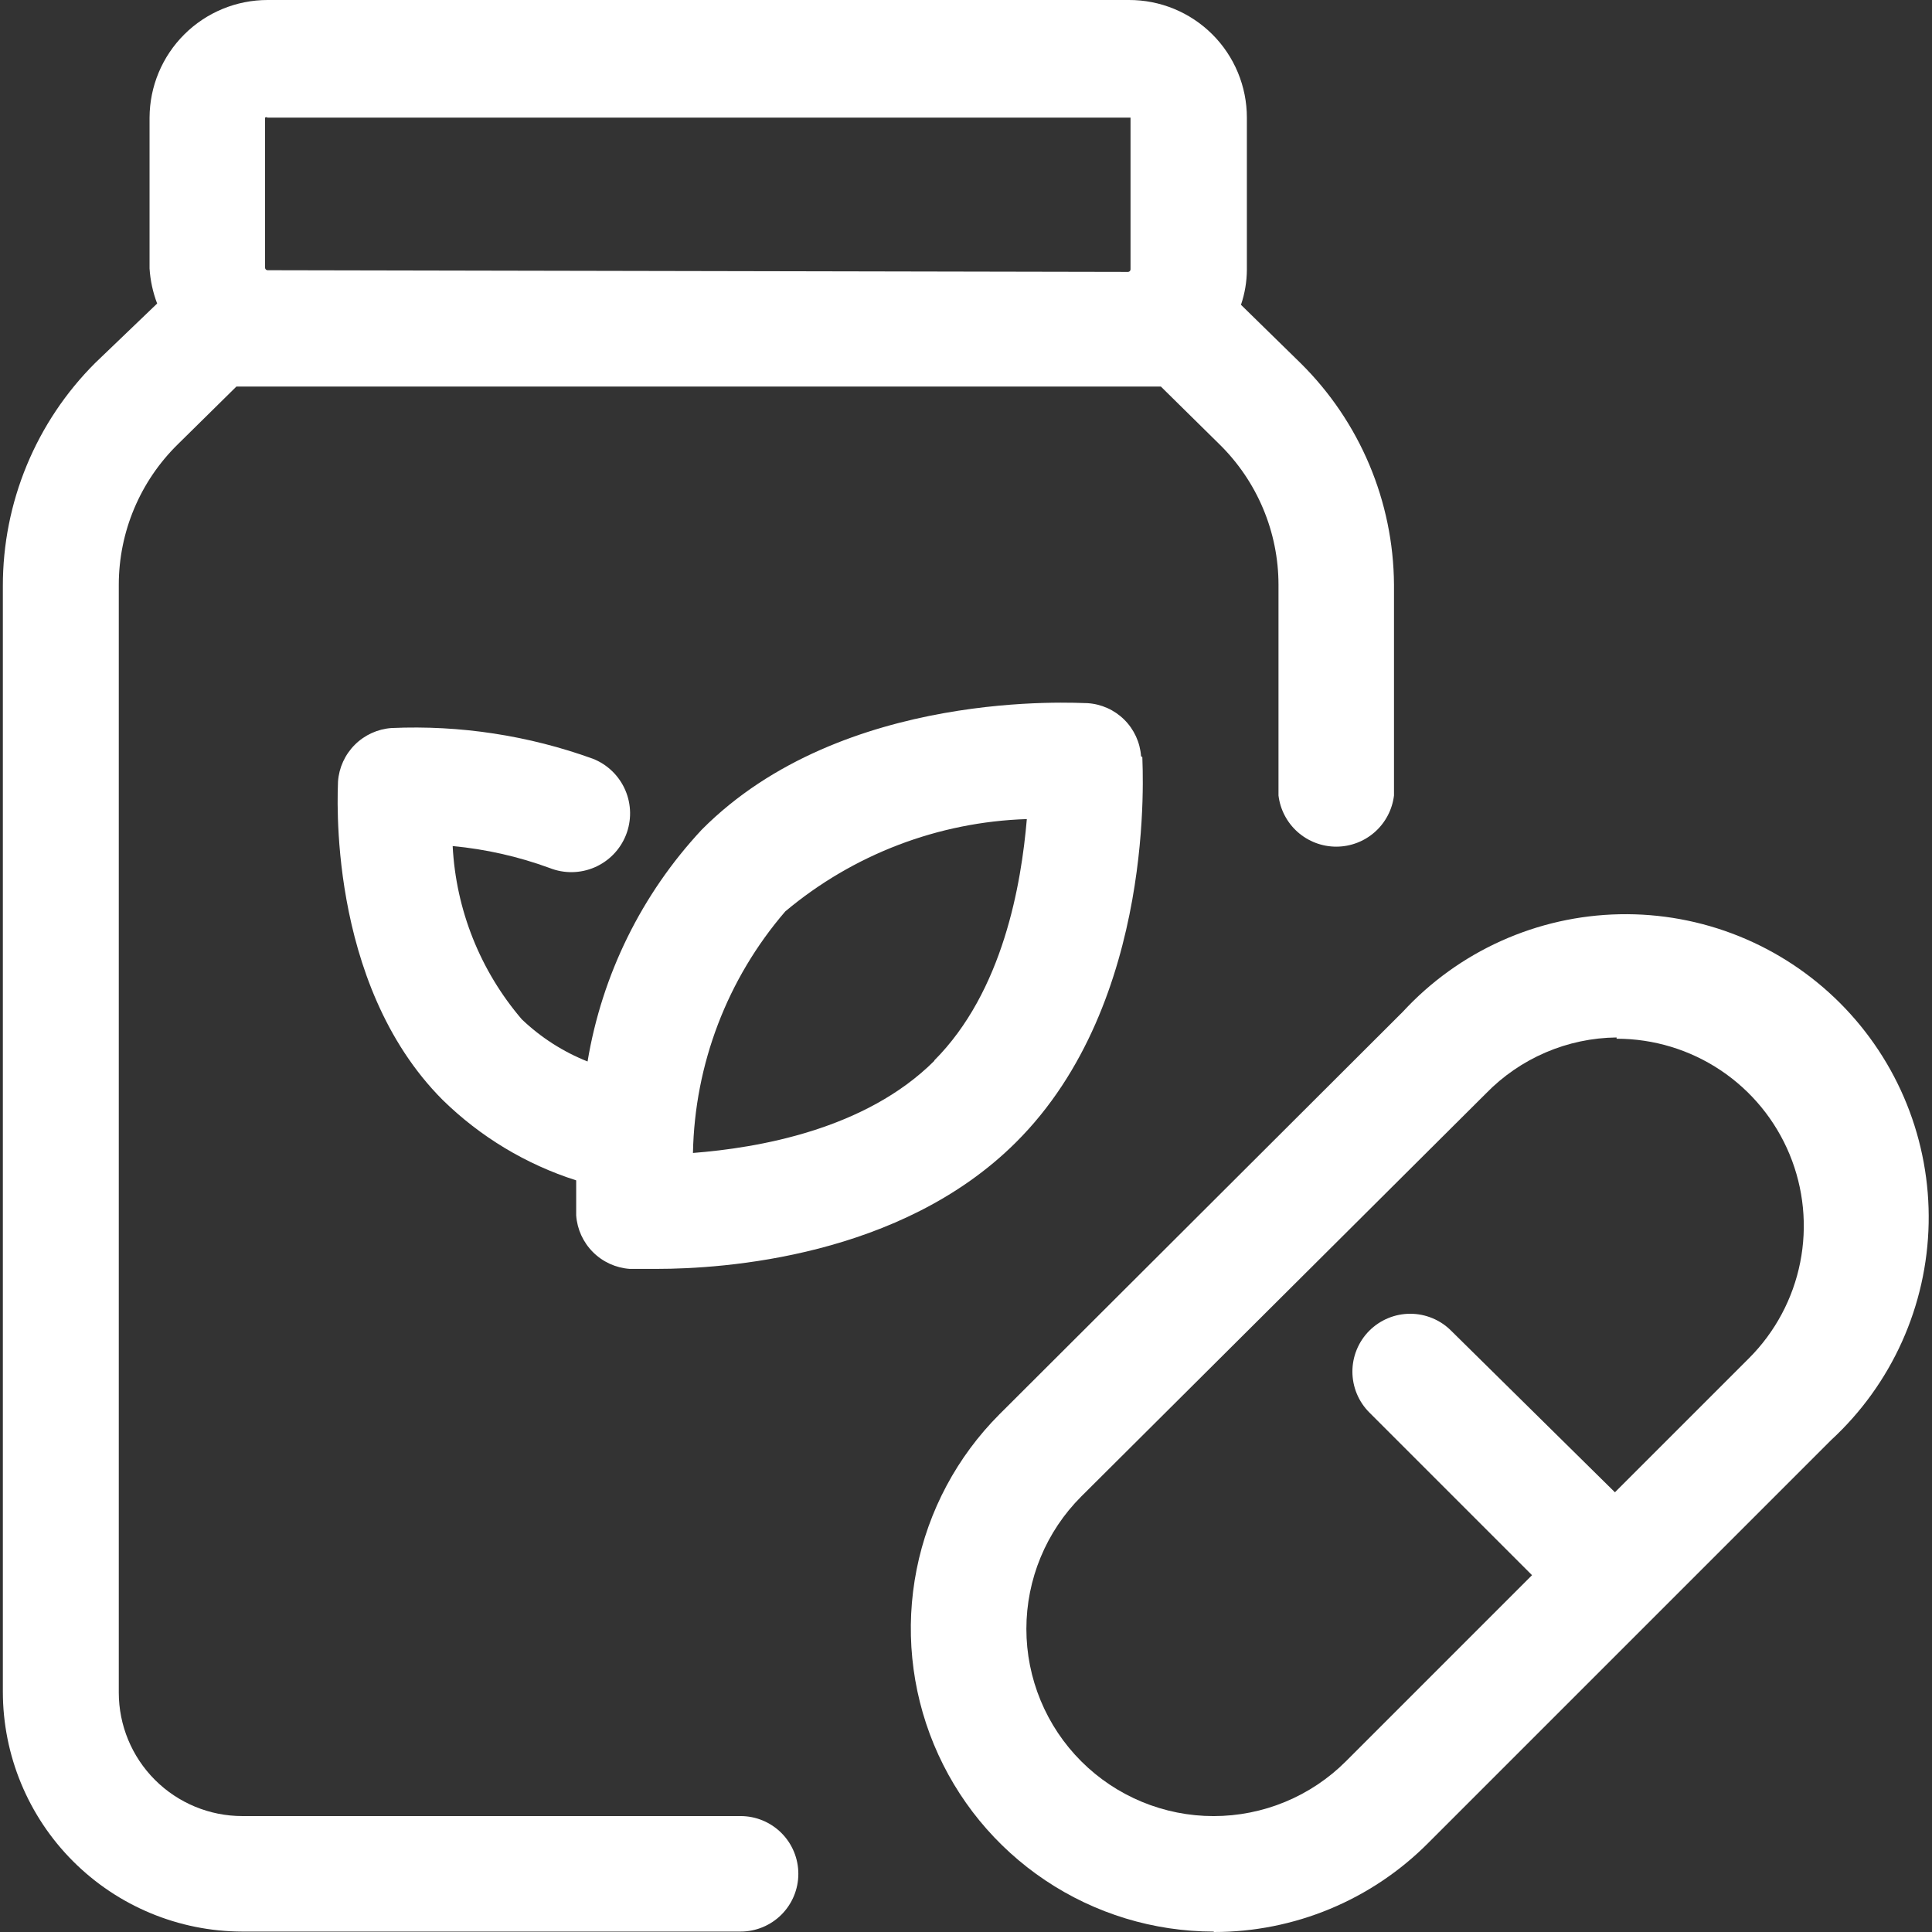
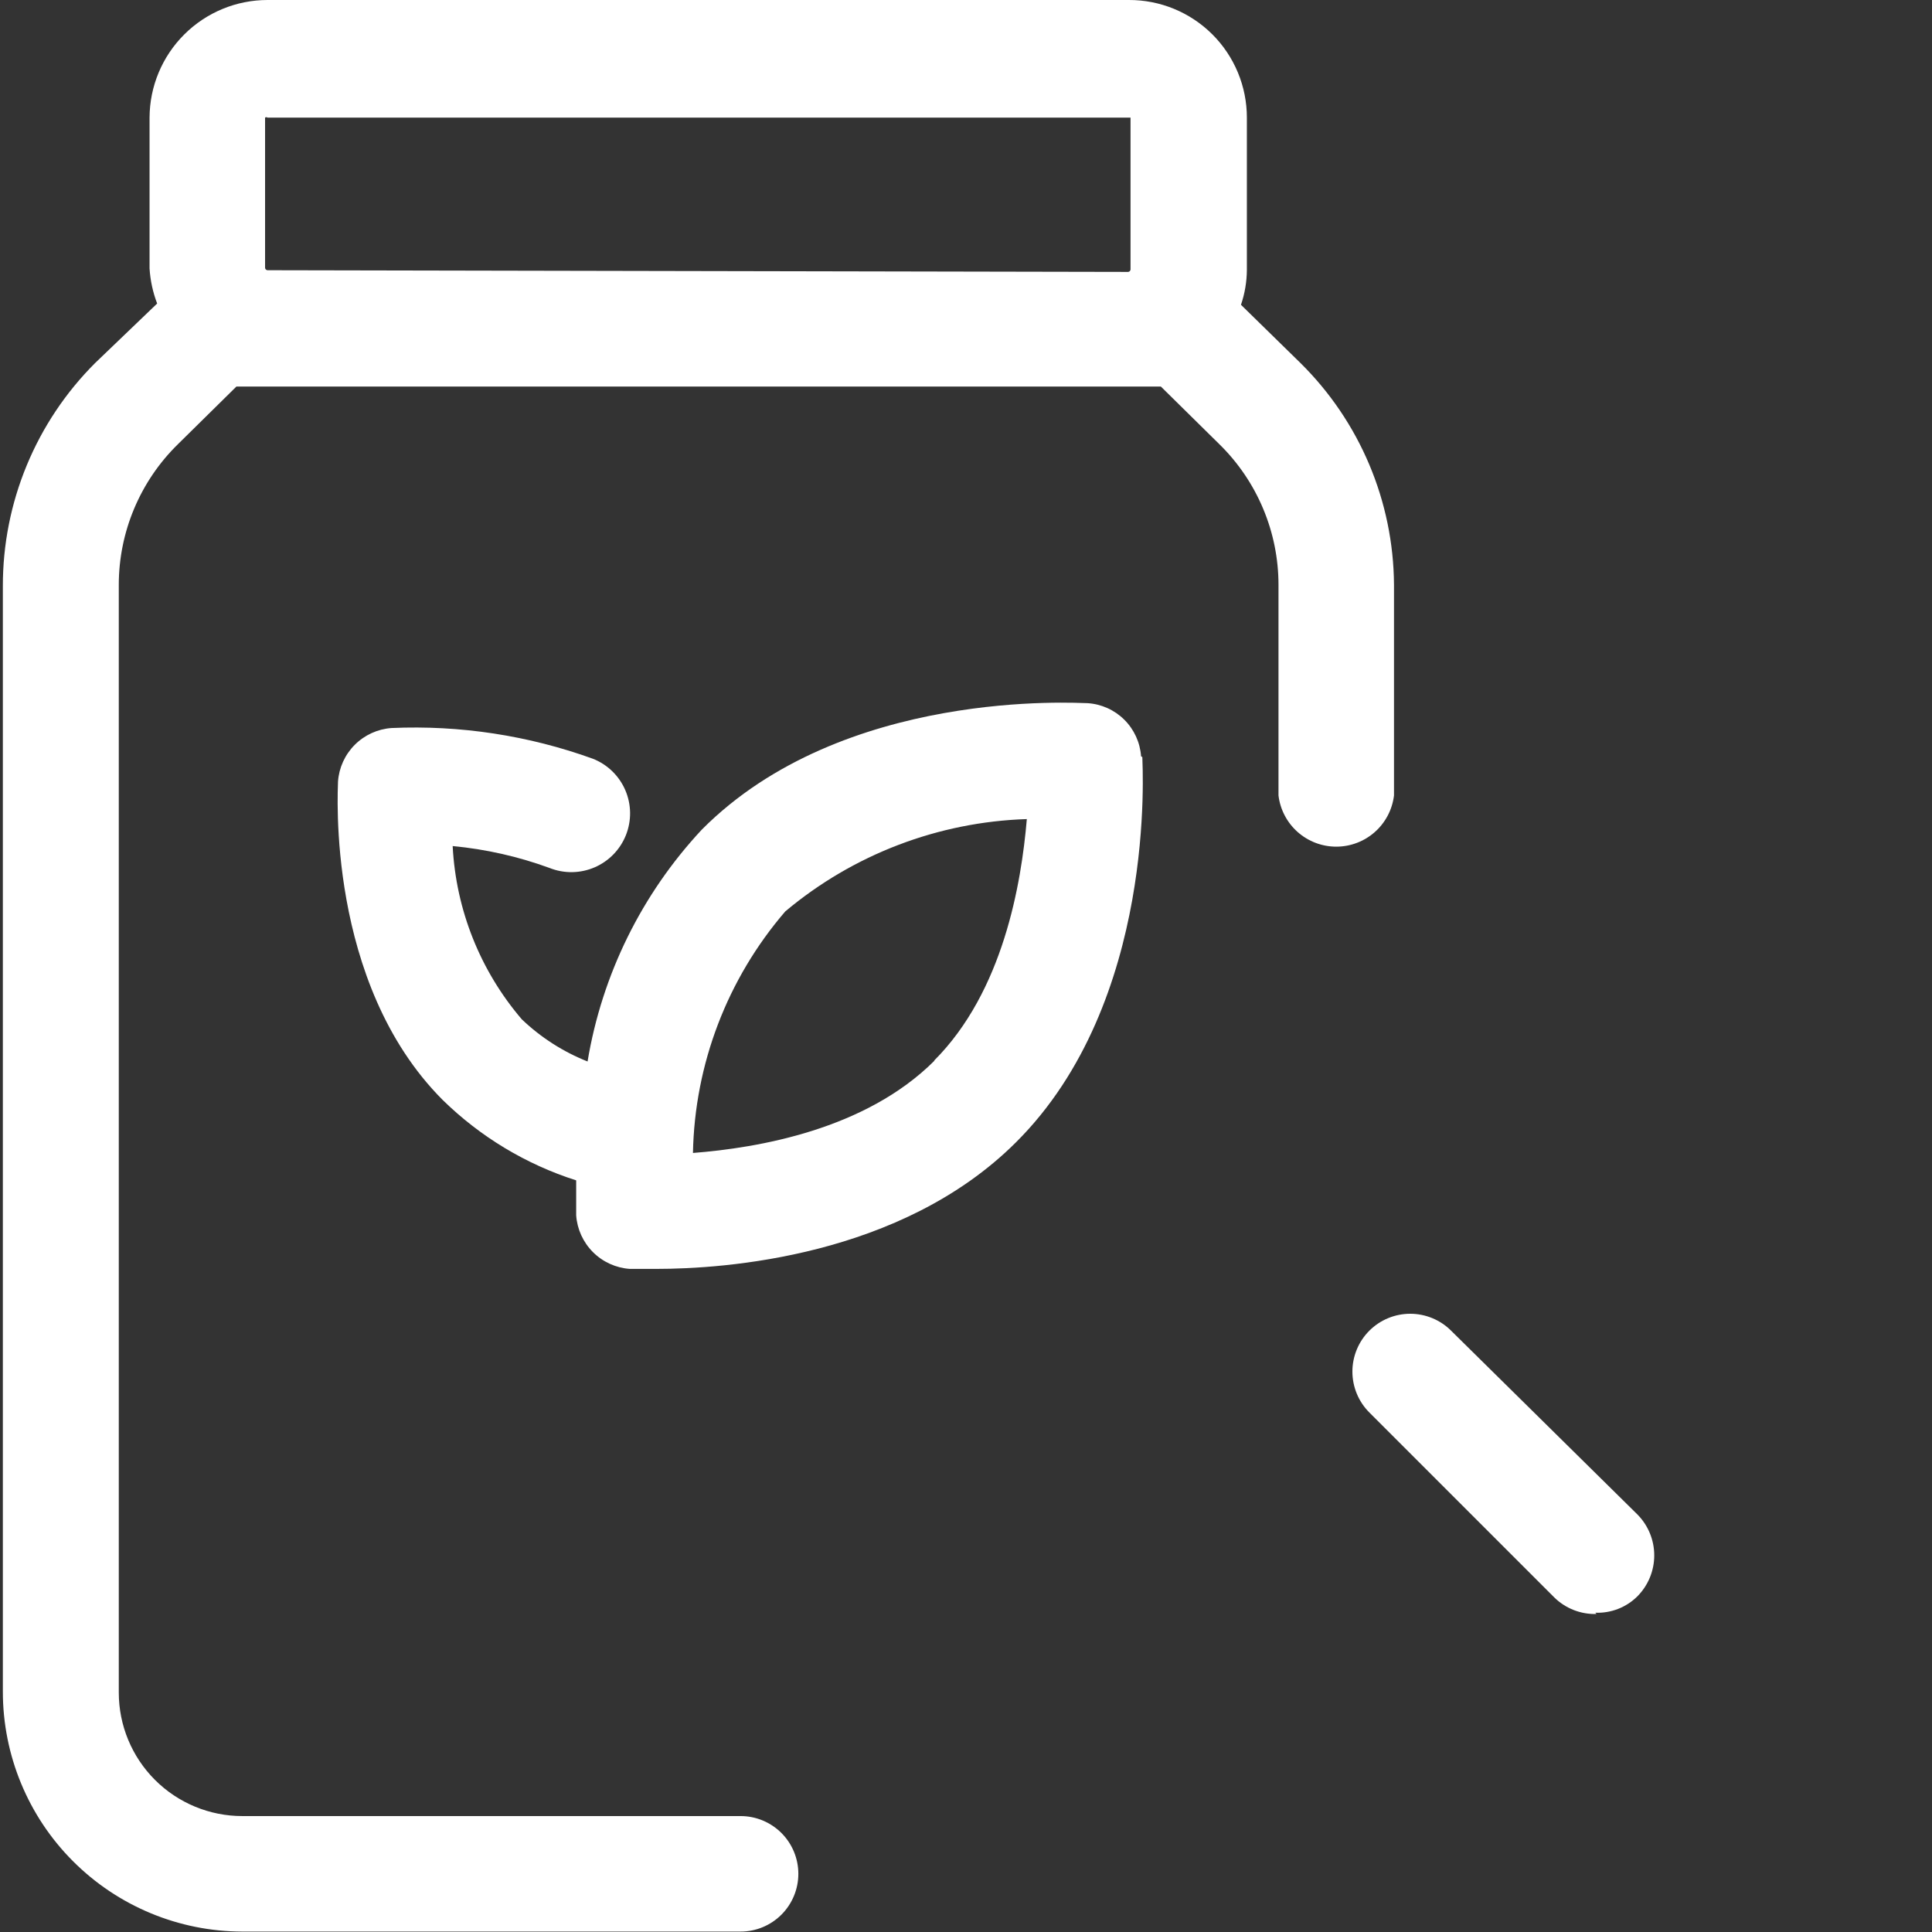
<svg xmlns="http://www.w3.org/2000/svg" width="200" height="200" viewBox="0 0 200 200" fill="none">
  <rect x="0" y="0" width="200" height="200" fill="#333333" stroke="none" />
  <g clip-path="url(#clip0_319_124)">
    <path d="M118.123 78.289C118.021 76.857 117.403 75.511 116.384 74.5C115.365 73.489 114.014 72.882 112.581 72.791C111.577 72.791 87.27 71.176 72.651 85.882C66.433 92.545 62.319 100.894 60.825 109.884C58.296 108.881 55.985 107.399 54.017 105.52C49.716 100.496 47.199 94.189 46.86 87.584C50.289 87.906 53.663 88.669 56.897 89.854C57.639 90.149 58.432 90.295 59.231 90.284C60.029 90.272 60.818 90.104 61.551 89.788C62.285 89.472 62.949 89.014 63.506 88.441C64.062 87.869 64.501 87.192 64.796 86.45C65.091 85.708 65.237 84.915 65.226 84.116C65.214 83.317 65.046 82.529 64.73 81.795C64.414 81.062 63.956 80.398 63.384 79.841C62.811 79.285 62.134 78.846 61.392 78.551C54.714 76.134 47.627 75.052 40.532 75.365C39.096 75.467 37.745 76.083 36.726 77.102C35.708 78.12 35.092 79.471 34.99 80.908C34.99 81.737 33.724 101.724 45.813 113.855C49.709 117.677 54.447 120.532 59.646 122.191V125.813C59.748 127.249 60.364 128.6 61.383 129.619C62.401 130.637 63.752 131.253 65.189 131.355H67.982C74.92 131.355 93.249 130.133 105.162 118.263C119.825 103.687 118.254 79.249 118.254 78.376L118.123 78.289ZM96.74 109.797C89.583 116.954 78.455 118.83 71.735 119.354C71.912 110.16 75.292 101.317 81.292 94.349C88.32 88.45 97.126 85.085 106.297 84.791C105.73 91.468 103.853 102.64 96.696 109.797H96.74Z" fill="white" />
-     <path d="M125.629 199.957C119.429 199.95 113.369 198.106 108.216 194.657C103.063 191.209 99.046 186.311 96.674 180.582C94.303 174.853 93.681 168.55 94.889 162.468C96.097 156.387 99.079 150.799 103.46 146.411L145.223 104.735C148.09 101.629 151.554 99.134 155.408 97.4C159.262 95.666 163.427 94.728 167.653 94.643C171.879 94.558 176.078 95.328 179.999 96.906C183.919 98.484 187.481 100.838 190.47 103.827C193.458 106.815 195.812 110.377 197.39 114.298C198.968 118.219 199.738 122.418 199.653 126.643C199.568 130.869 198.631 135.034 196.897 138.888C195.162 142.743 192.667 146.207 189.561 149.073L147.842 190.792C144.936 193.713 141.481 196.03 137.677 197.61C133.872 199.191 129.793 200.003 125.673 200L125.629 199.957ZM167.349 107.397C164.822 107.425 162.326 107.952 160.005 108.948C157.683 109.944 155.581 111.39 153.82 113.201L111.926 154.921C110.127 156.72 108.699 158.856 107.726 161.208C106.752 163.559 106.25 166.079 106.25 168.624C106.25 171.168 106.752 173.688 107.726 176.039C108.699 178.391 110.127 180.527 111.926 182.326C113.726 184.126 115.862 185.553 118.213 186.527C120.564 187.501 123.084 188.002 125.629 188.002C128.174 188.002 130.694 187.501 133.045 186.527C135.396 185.553 137.533 184.126 139.332 182.326L181.051 140.607C183.762 137.897 185.608 134.444 186.356 130.685C187.104 126.926 186.72 123.03 185.253 119.489C183.786 115.948 181.302 112.921 178.115 110.792C174.928 108.663 171.181 107.527 167.349 107.528V107.397Z" fill="white" />
    <path d="M134.618 37.574L128.465 31.552C128.863 30.385 129.069 29.162 129.076 27.929V12.175C129.076 10.573 128.76 8.986 128.145 7.506C127.531 6.026 126.63 4.682 125.495 3.551C124.359 2.42 123.012 1.524 121.53 0.914C120.048 0.305 118.46 -0.006 116.857 7.82146e-05H27.701C24.468 5.75949e-05 21.367 1.281 19.077 3.564C16.787 5.846 15.494 8.942 15.482 12.175V27.799C15.561 29.038 15.825 30.26 16.268 31.421L9.853 37.574C6.818 40.603 4.412 44.201 2.772 48.163C1.132 52.125 0.29 56.371 0.296 60.659V175.125C0.296 181.703 2.906 188.013 7.553 192.668C12.201 197.324 18.505 199.945 25.083 199.956H76.665C78.251 199.956 79.771 199.326 80.893 198.205C82.014 197.084 82.644 195.563 82.644 193.978C82.644 192.392 82.014 190.871 80.893 189.75C79.771 188.629 78.251 187.999 76.665 187.999H25.083C21.692 187.999 18.44 186.652 16.042 184.254C13.644 181.856 12.297 178.604 12.297 175.213V60.528C12.299 57.822 12.841 55.142 13.89 52.648C14.939 50.152 16.474 47.891 18.406 45.996L24.472 40.017H120.174L126.24 45.996C128.172 47.891 129.707 50.152 130.756 52.648C131.805 55.142 132.347 57.822 132.349 60.528V82.348C132.526 83.809 133.232 85.155 134.333 86.131C135.435 87.107 136.856 87.646 138.328 87.646C139.8 87.646 141.221 87.107 142.322 86.131C143.424 85.155 144.129 83.809 144.306 82.348V60.528C144.249 51.895 140.764 43.638 134.618 37.574ZM27.701 27.973C27.632 27.973 27.566 27.945 27.516 27.896C27.467 27.847 27.44 27.781 27.44 27.711V12.175C27.477 12.147 27.523 12.132 27.571 12.132C27.618 12.132 27.664 12.147 27.701 12.175H117.032V27.886C117.032 27.955 117.004 28.022 116.955 28.071C116.906 28.12 116.839 28.148 116.77 28.148L27.701 27.973Z" fill="white" />
    <path d="M162.919 166.673C163.669 166.966 164.471 167.104 165.275 167.079L165.144 166.948C165.95 166.981 166.753 166.846 167.504 166.553C168.255 166.26 168.937 165.815 169.508 165.246C170.622 164.119 171.247 162.598 171.247 161.013C171.247 159.428 170.622 157.907 169.508 156.78L150.219 137.753C149.664 137.197 149.004 136.757 148.277 136.456C147.551 136.155 146.773 136 145.986 136C145.2 136 144.422 136.155 143.696 136.456C142.969 136.757 142.309 137.197 141.753 137.753C141.197 138.309 140.757 138.969 140.456 139.696C140.155 140.422 140 141.2 140 141.986C140 142.773 140.155 143.551 140.456 144.277C140.757 145.004 141.197 145.664 141.753 146.219L160.911 165.377C161.486 165.94 162.17 166.381 162.919 166.673Z" fill="white" />
  </g>
  <defs>
    <clipPath id="clip0_319_124">
      <rect width="200" height="200" fill="white" />
    </clipPath>
  </defs>
</svg>